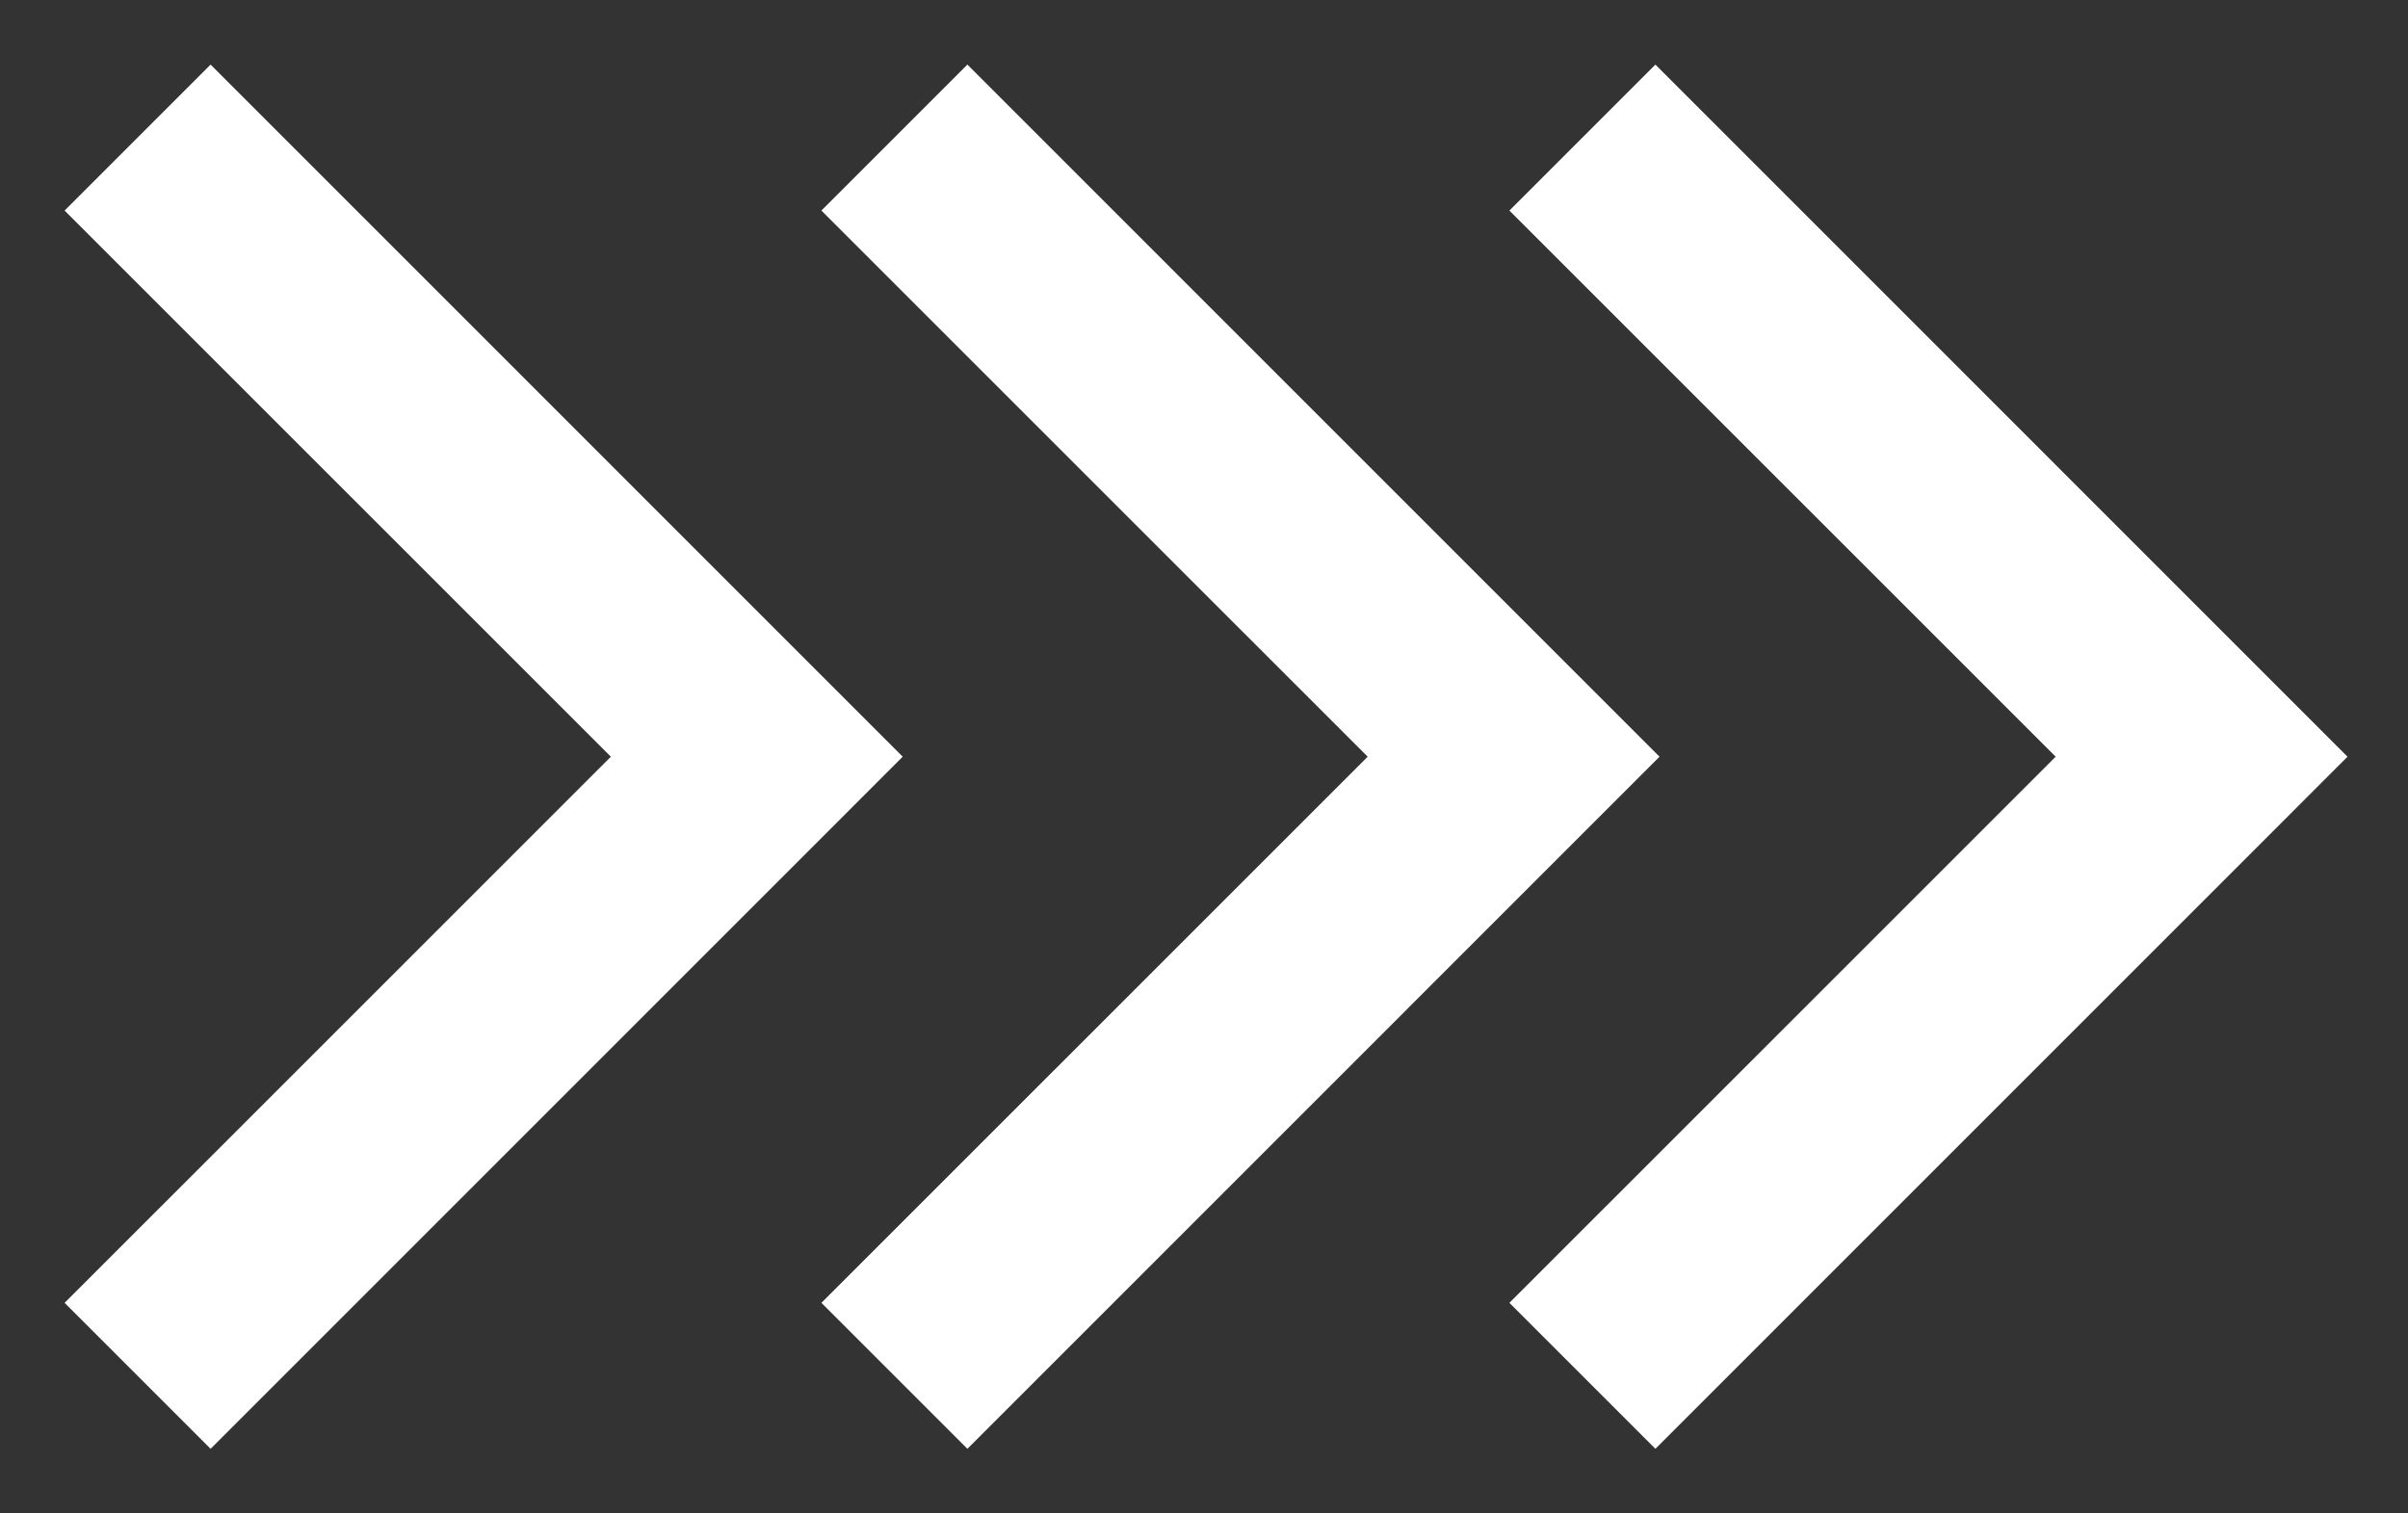
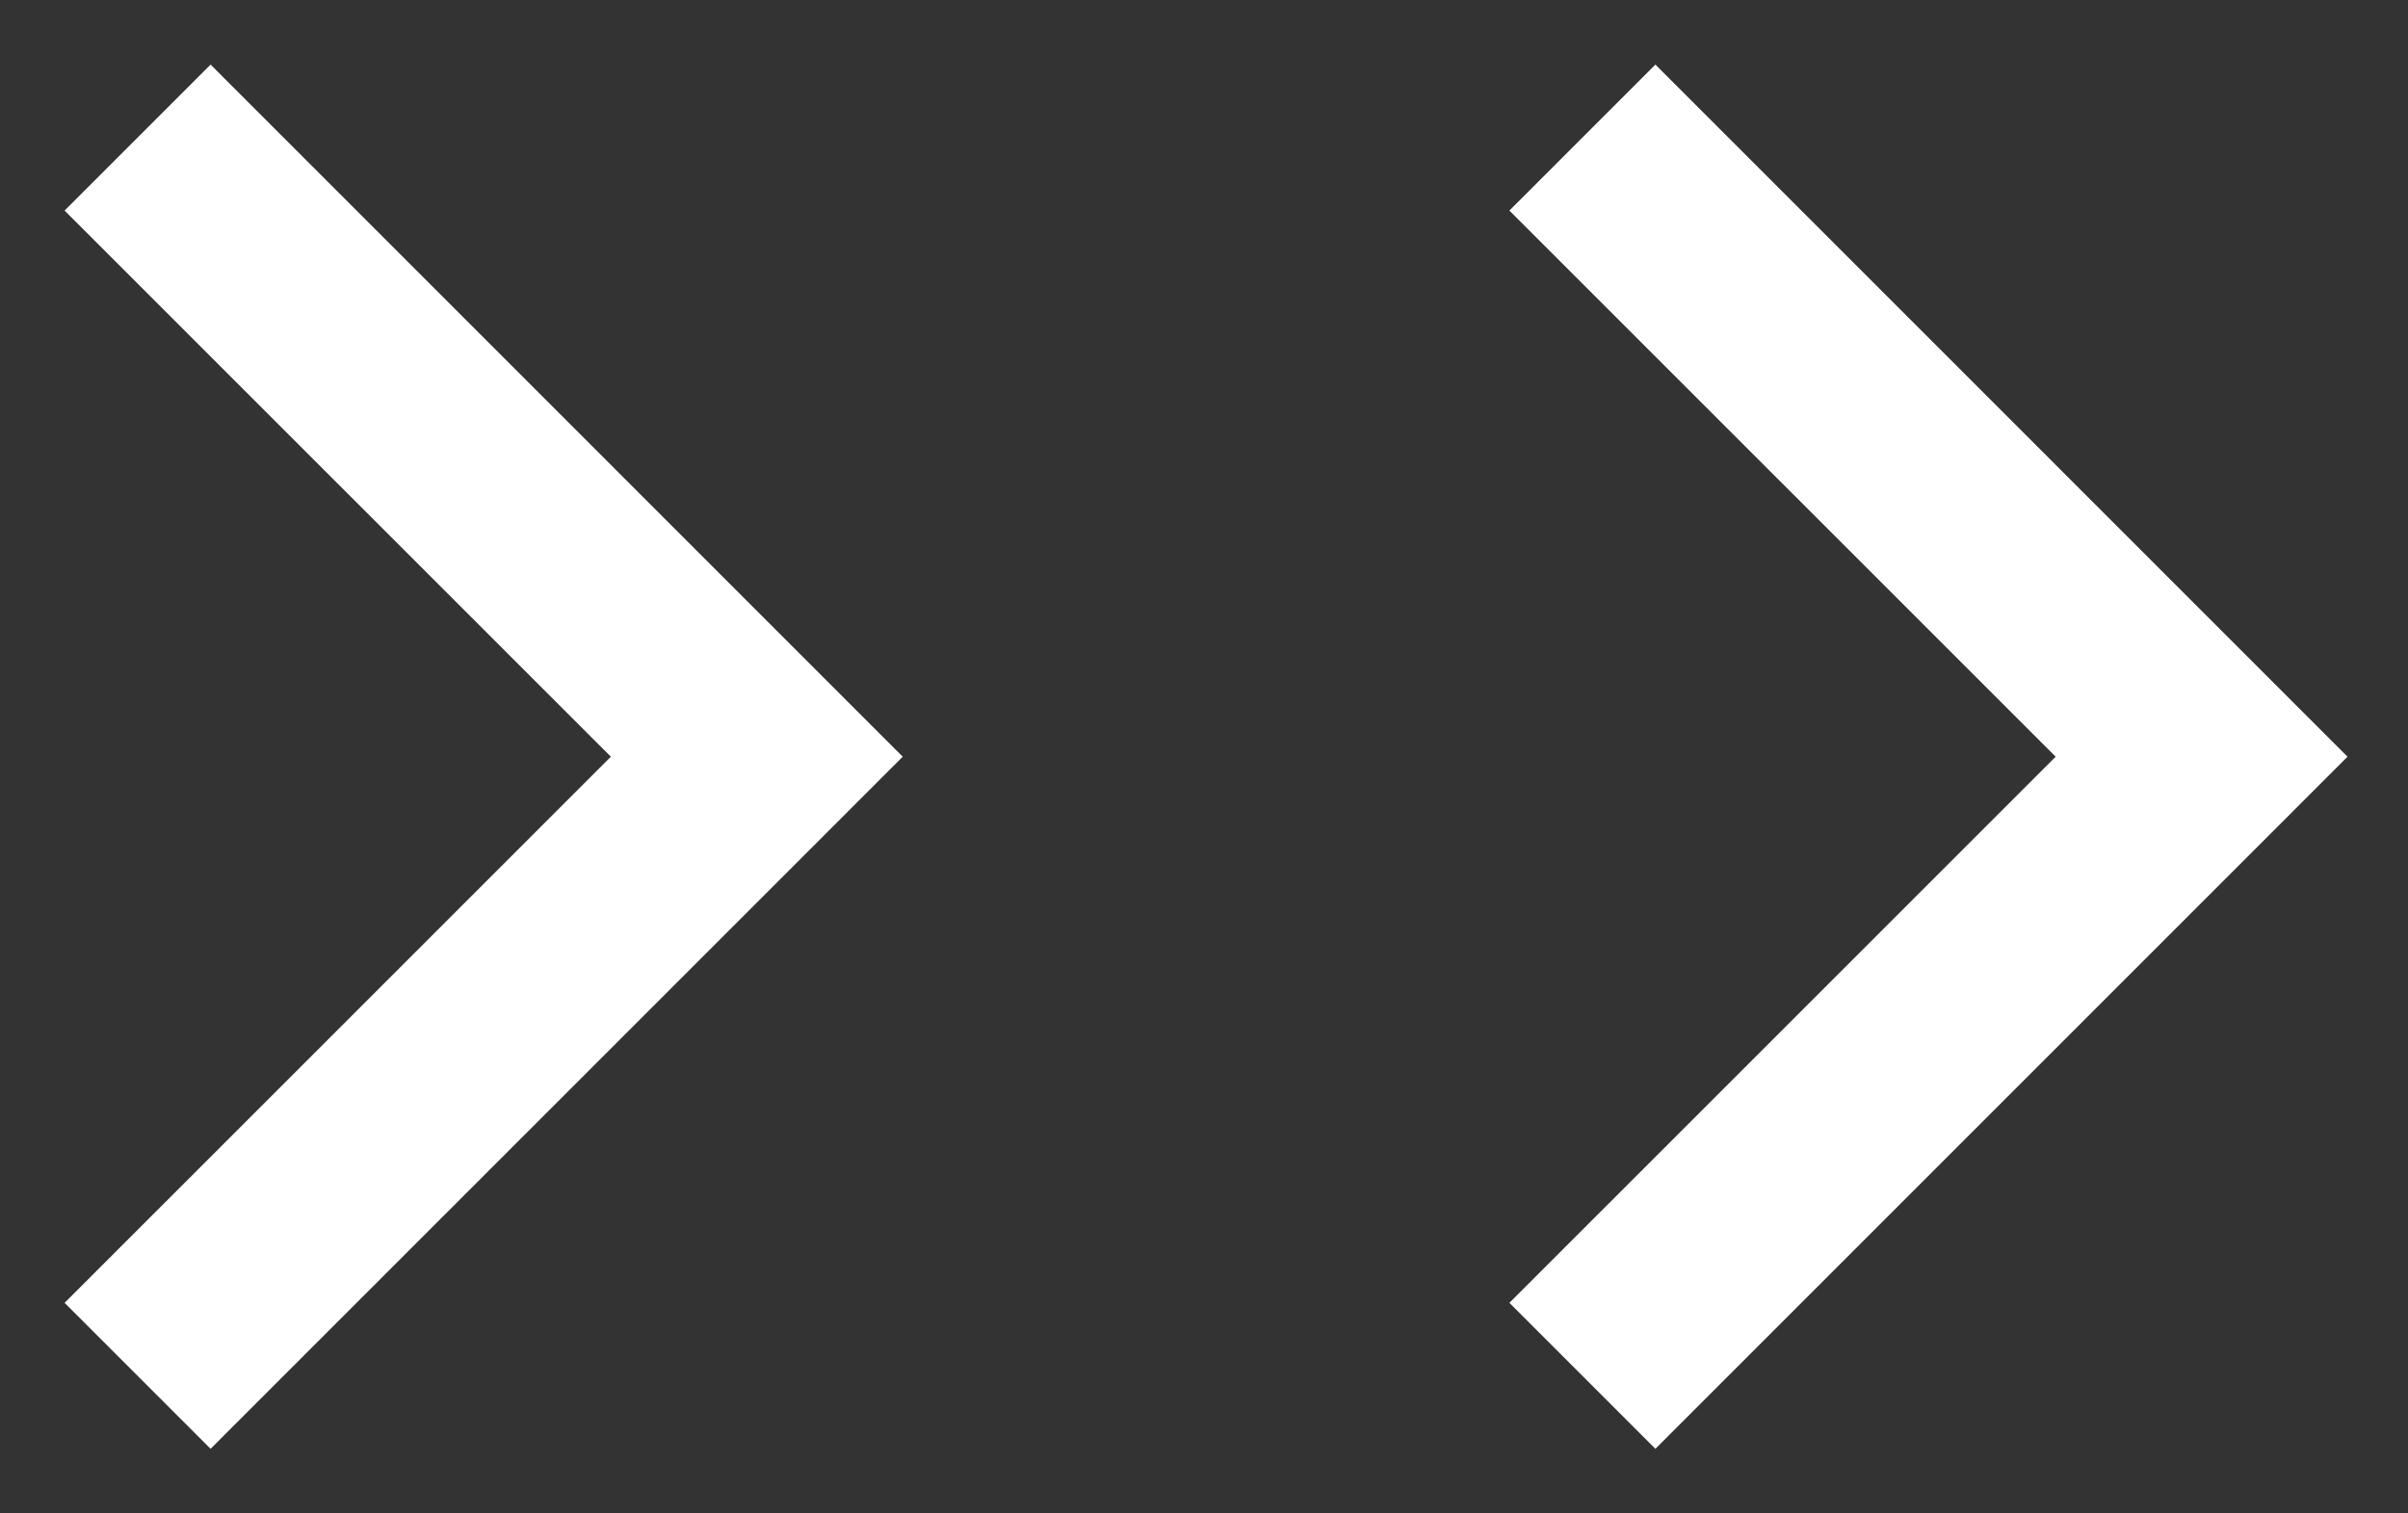
<svg xmlns="http://www.w3.org/2000/svg" width="35" height="22" viewBox="0 0 35 22" fill="none">
  <rect x="0" y="0" width="35" height="22" fill="#333333" stroke="none" />
-   <path fill-rule="evenodd" clip-rule="evenodd" d="M14.061 0.939L24.121 11L14.061 21.061L11.939 18.939L19.879 11L11.939 3.061L14.061 0.939Z" fill="white" />
  <path fill-rule="evenodd" clip-rule="evenodd" d="M24.061 0.939L34.121 11L24.061 21.061L21.939 18.939L29.879 11L21.939 3.061L24.061 0.939Z" fill="white" />
  <path fill-rule="evenodd" clip-rule="evenodd" d="M3.061 0.939L13.121 11L3.061 21.061L0.939 18.939L8.879 11L0.939 3.061L3.061 0.939Z" fill="white" />
</svg>